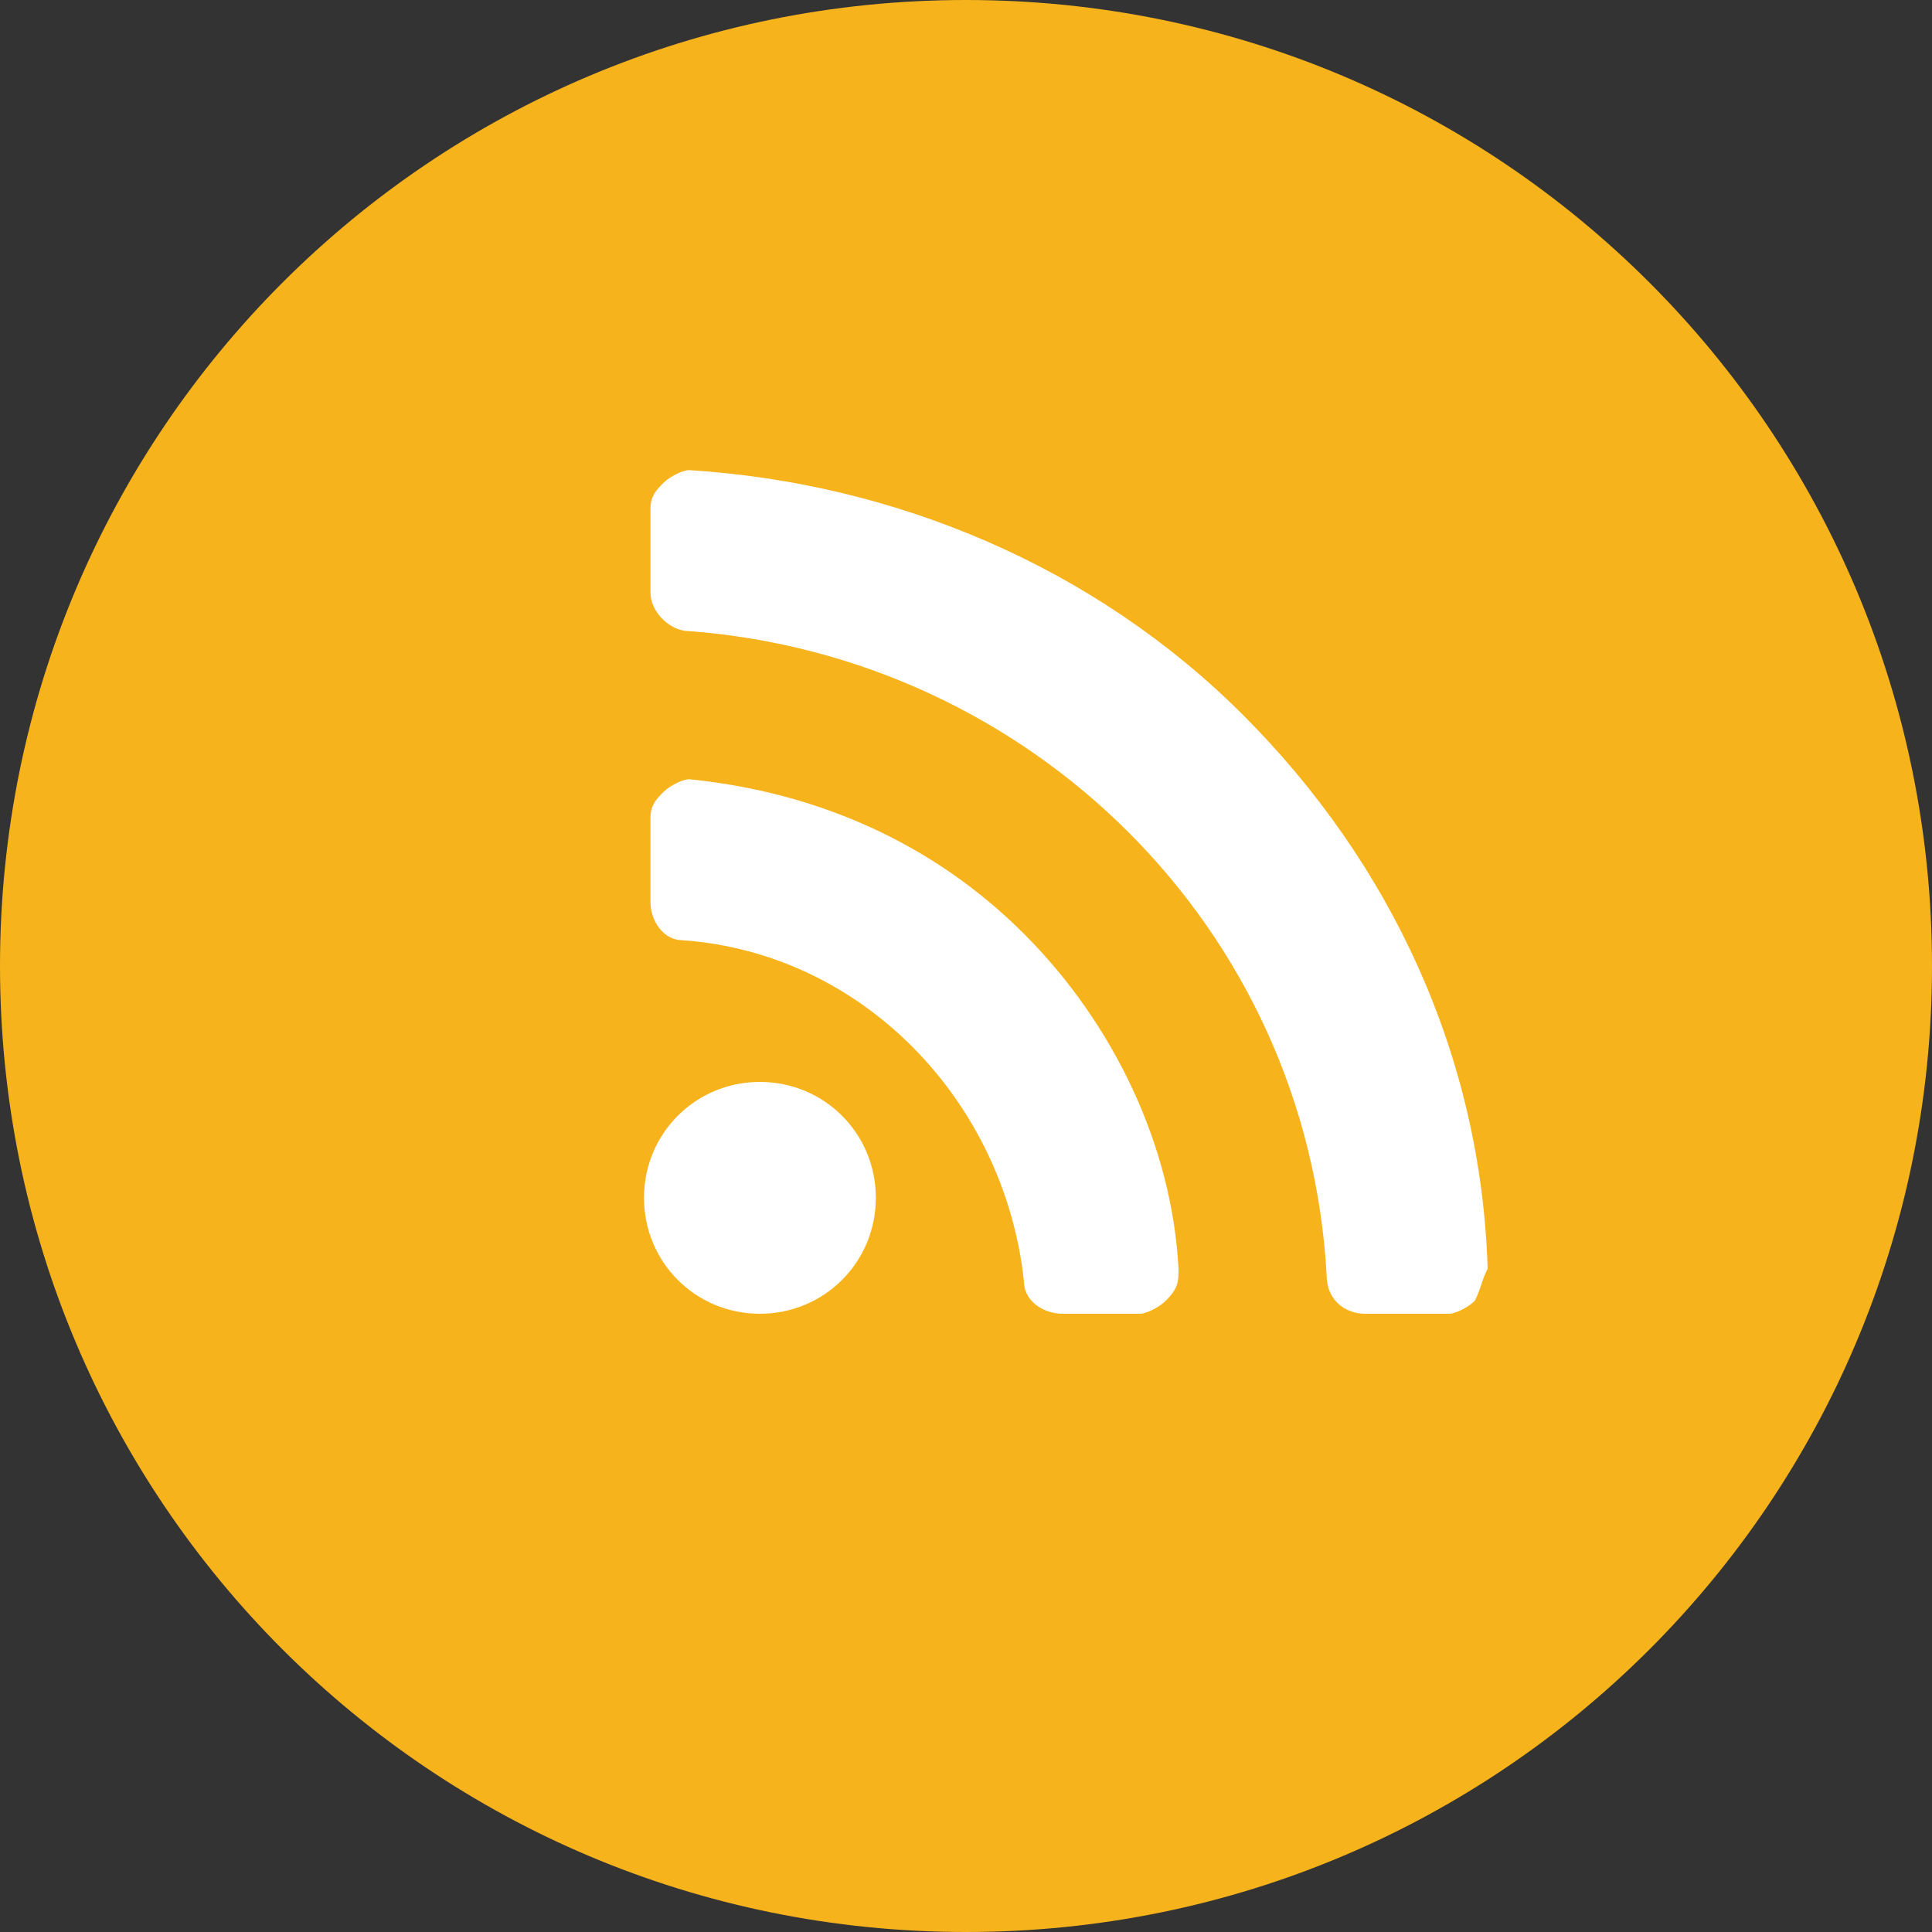
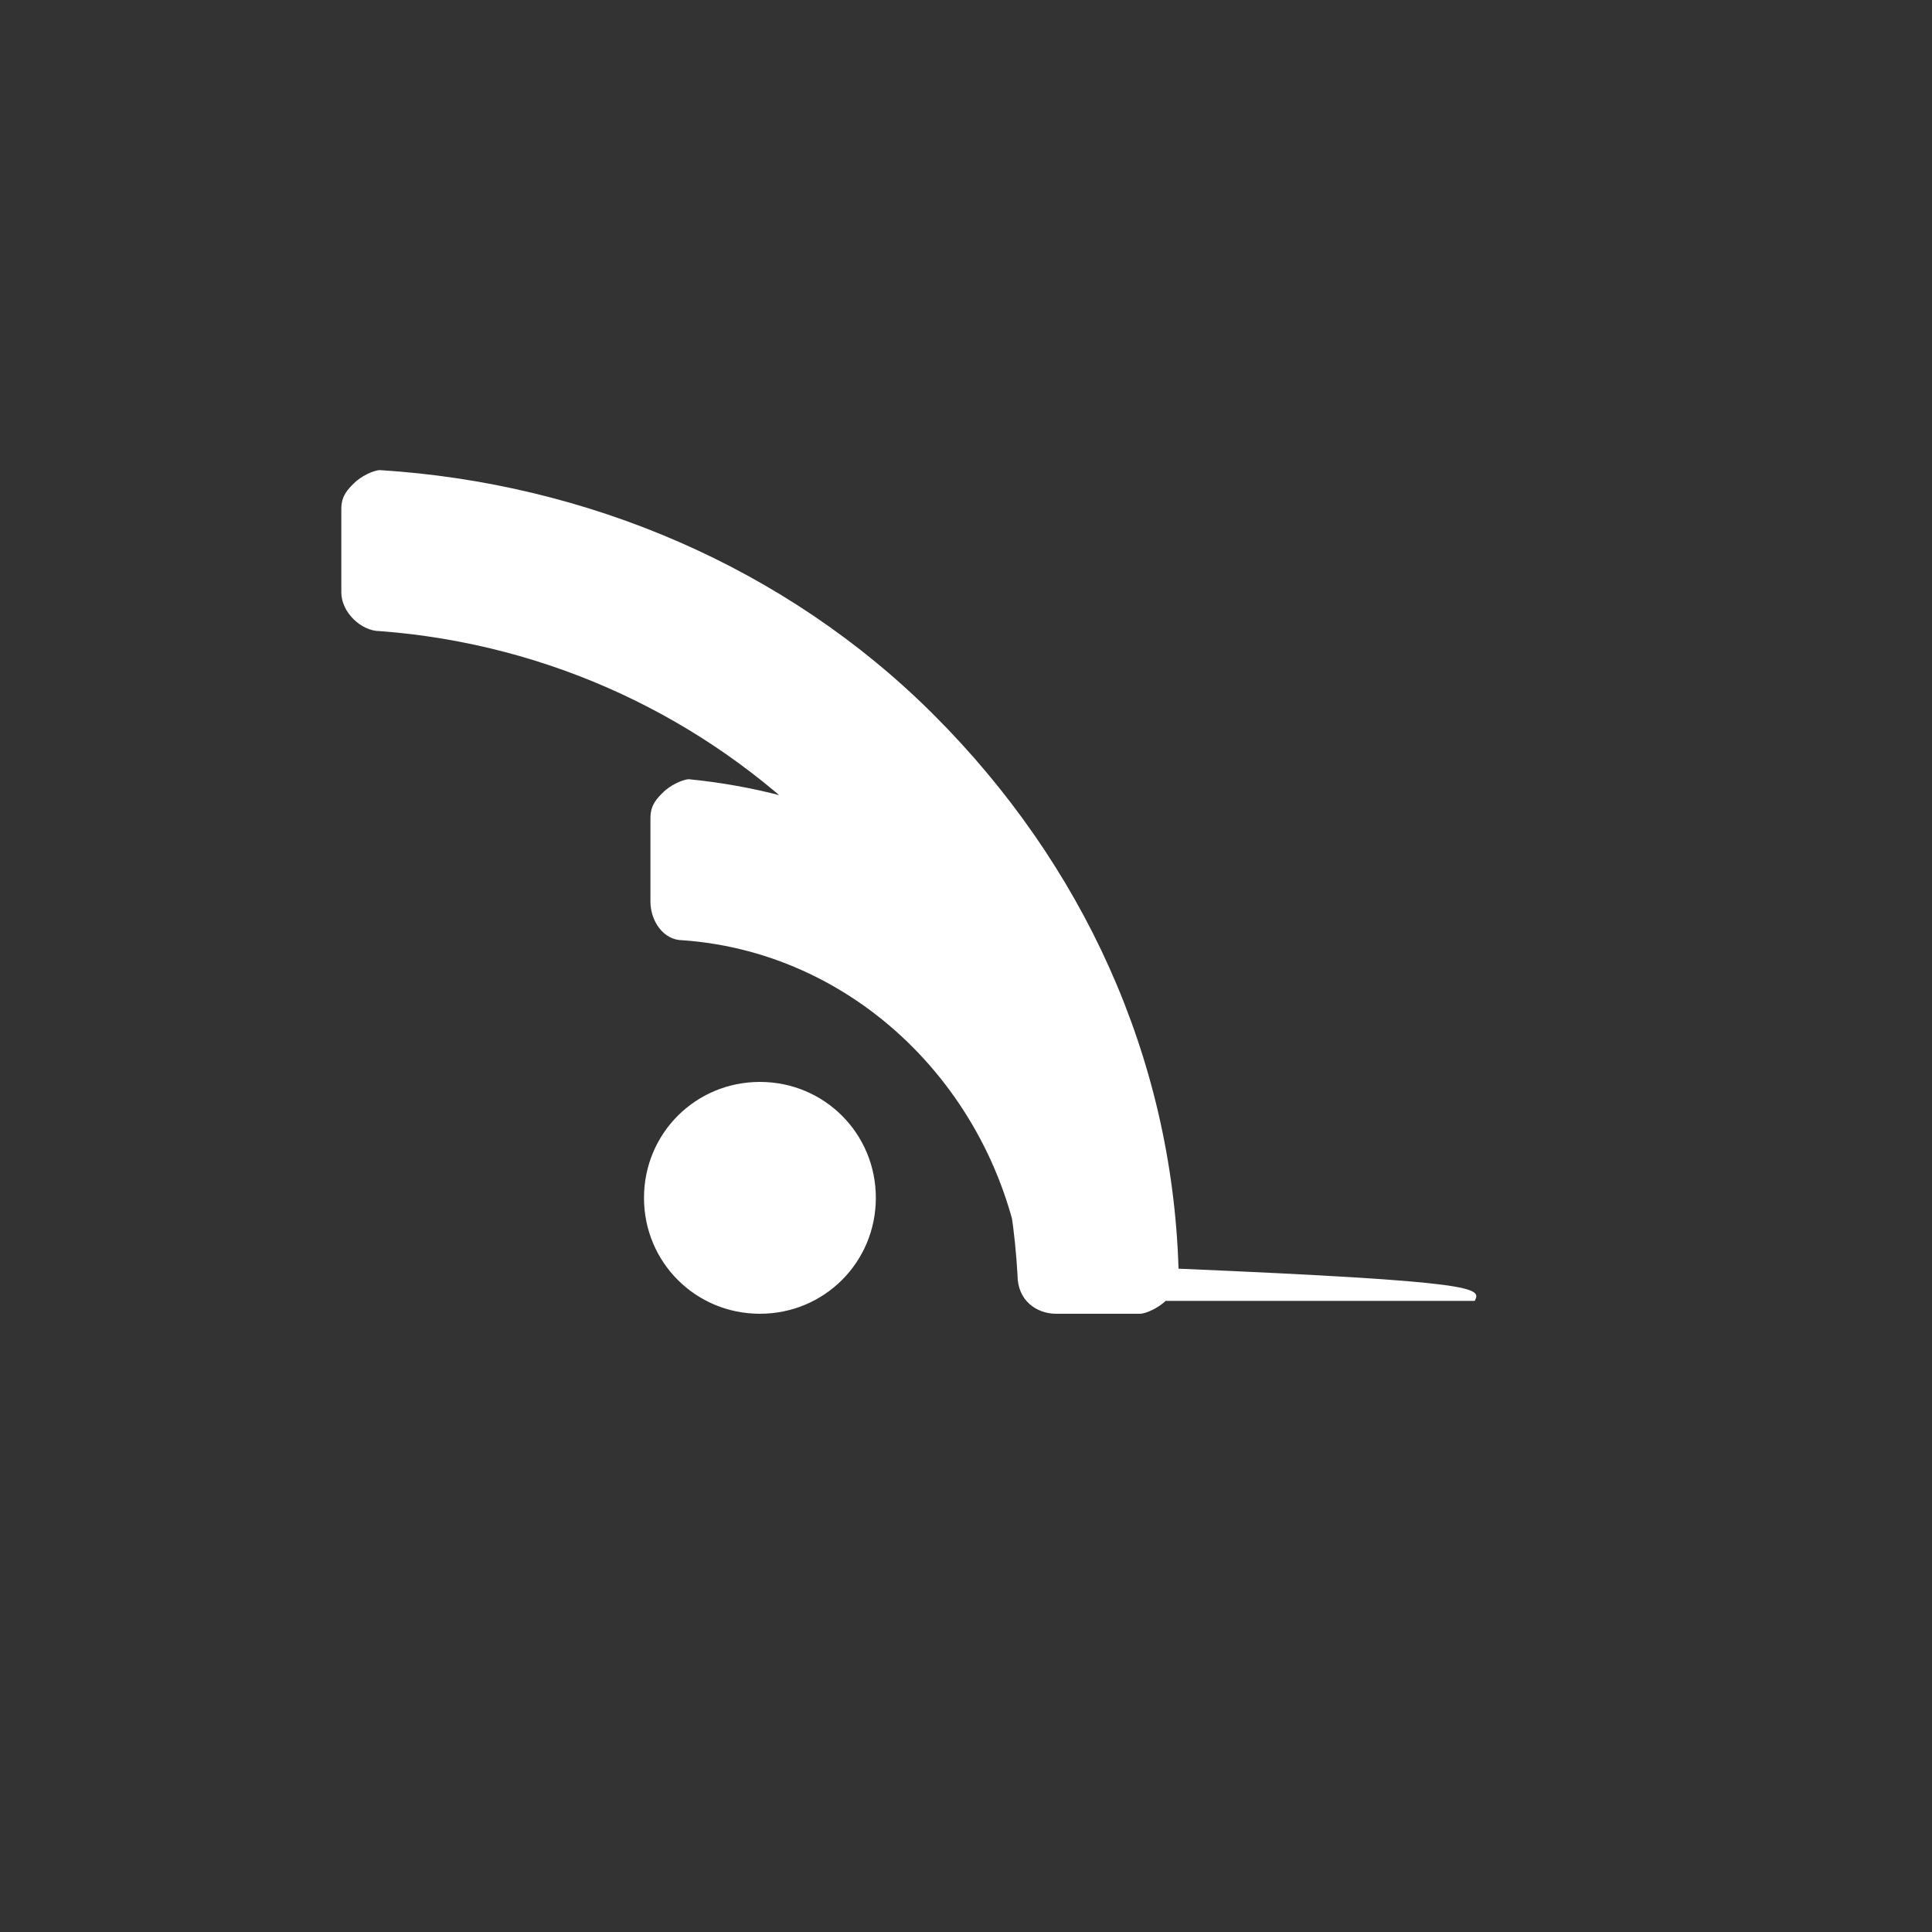
<svg xmlns="http://www.w3.org/2000/svg" version="1.1" width="30px" height="30px" viewBox="0 0 30 30" class="icon-rss">
  <rect x="0" y="0" width="30" height="30" fill="#333333" stroke="none" />
  <g>
-     <path fill="#F6B31C" class="bg" d="M30 15C30 23.3 23.3 30 15 30 6.7 30 0 23.3 0 15 0 6.7 6.7 0 15 0 23.3 0 30 6.7 30 15" />
-     <path fill="#FFFFFF" d="M11.8 20.4c-1 0-1.8-0.8-1.8-1.8s0.8-1.8 1.8-1.8c1 0 1.8 0.8 1.8 1.8S12.8 20.4 11.8 20.4M18.1 20.2c-0.1 0.1-0.3 0.2-0.4 0.2h-1.2c-0.3 0-0.6-0.2-0.6-0.5 -0.3-2.8-2.5-5.1-5.3-5.3 -0.3 0-0.5-0.3-0.5-0.6V12.7c0-0.2 0.1-0.3 0.2-0.4 0.1-0.1 0.3-0.2 0.4-0.2h0c2 0.2 3.8 1 5.2 2.4 1.4 1.4 2.3 3.3 2.4 5.2C18.3 19.9 18.3 20 18.1 20.2M22.9 20.2c-0.1 0.1-0.3 0.2-0.4 0.2h-1.3c-0.3 0-0.6-0.2-0.6-0.6 -0.3-5.4-4.6-9.6-9.9-10 -0.3 0-0.6-0.3-0.6-0.6v-1.3c0-0.2 0.1-0.3 0.2-0.4 0.1-0.1 0.3-0.2 0.4-0.2h0c3.2 0.2 6.3 1.5 8.6 3.8 2.3 2.3 3.7 5.3 3.8 8.6C23 19.9 23 20 22.9 20.2" />
+     <path fill="#FFFFFF" d="M11.8 20.4c-1 0-1.8-0.8-1.8-1.8s0.8-1.8 1.8-1.8c1 0 1.8 0.8 1.8 1.8S12.8 20.4 11.8 20.4M18.1 20.2c-0.1 0.1-0.3 0.2-0.4 0.2h-1.2c-0.3 0-0.6-0.2-0.6-0.5 -0.3-2.8-2.5-5.1-5.3-5.3 -0.3 0-0.5-0.3-0.5-0.6V12.7c0-0.2 0.1-0.3 0.2-0.4 0.1-0.1 0.3-0.2 0.4-0.2h0c2 0.2 3.8 1 5.2 2.4 1.4 1.4 2.3 3.3 2.4 5.2C18.3 19.9 18.3 20 18.1 20.2c-0.1 0.1-0.3 0.2-0.4 0.2h-1.3c-0.3 0-0.6-0.2-0.6-0.6 -0.3-5.4-4.6-9.6-9.9-10 -0.3 0-0.6-0.3-0.6-0.6v-1.3c0-0.2 0.1-0.3 0.2-0.4 0.1-0.1 0.3-0.2 0.4-0.2h0c3.2 0.2 6.3 1.5 8.6 3.8 2.3 2.3 3.7 5.3 3.8 8.6C23 19.9 23 20 22.9 20.2" />
  </g>
</svg>